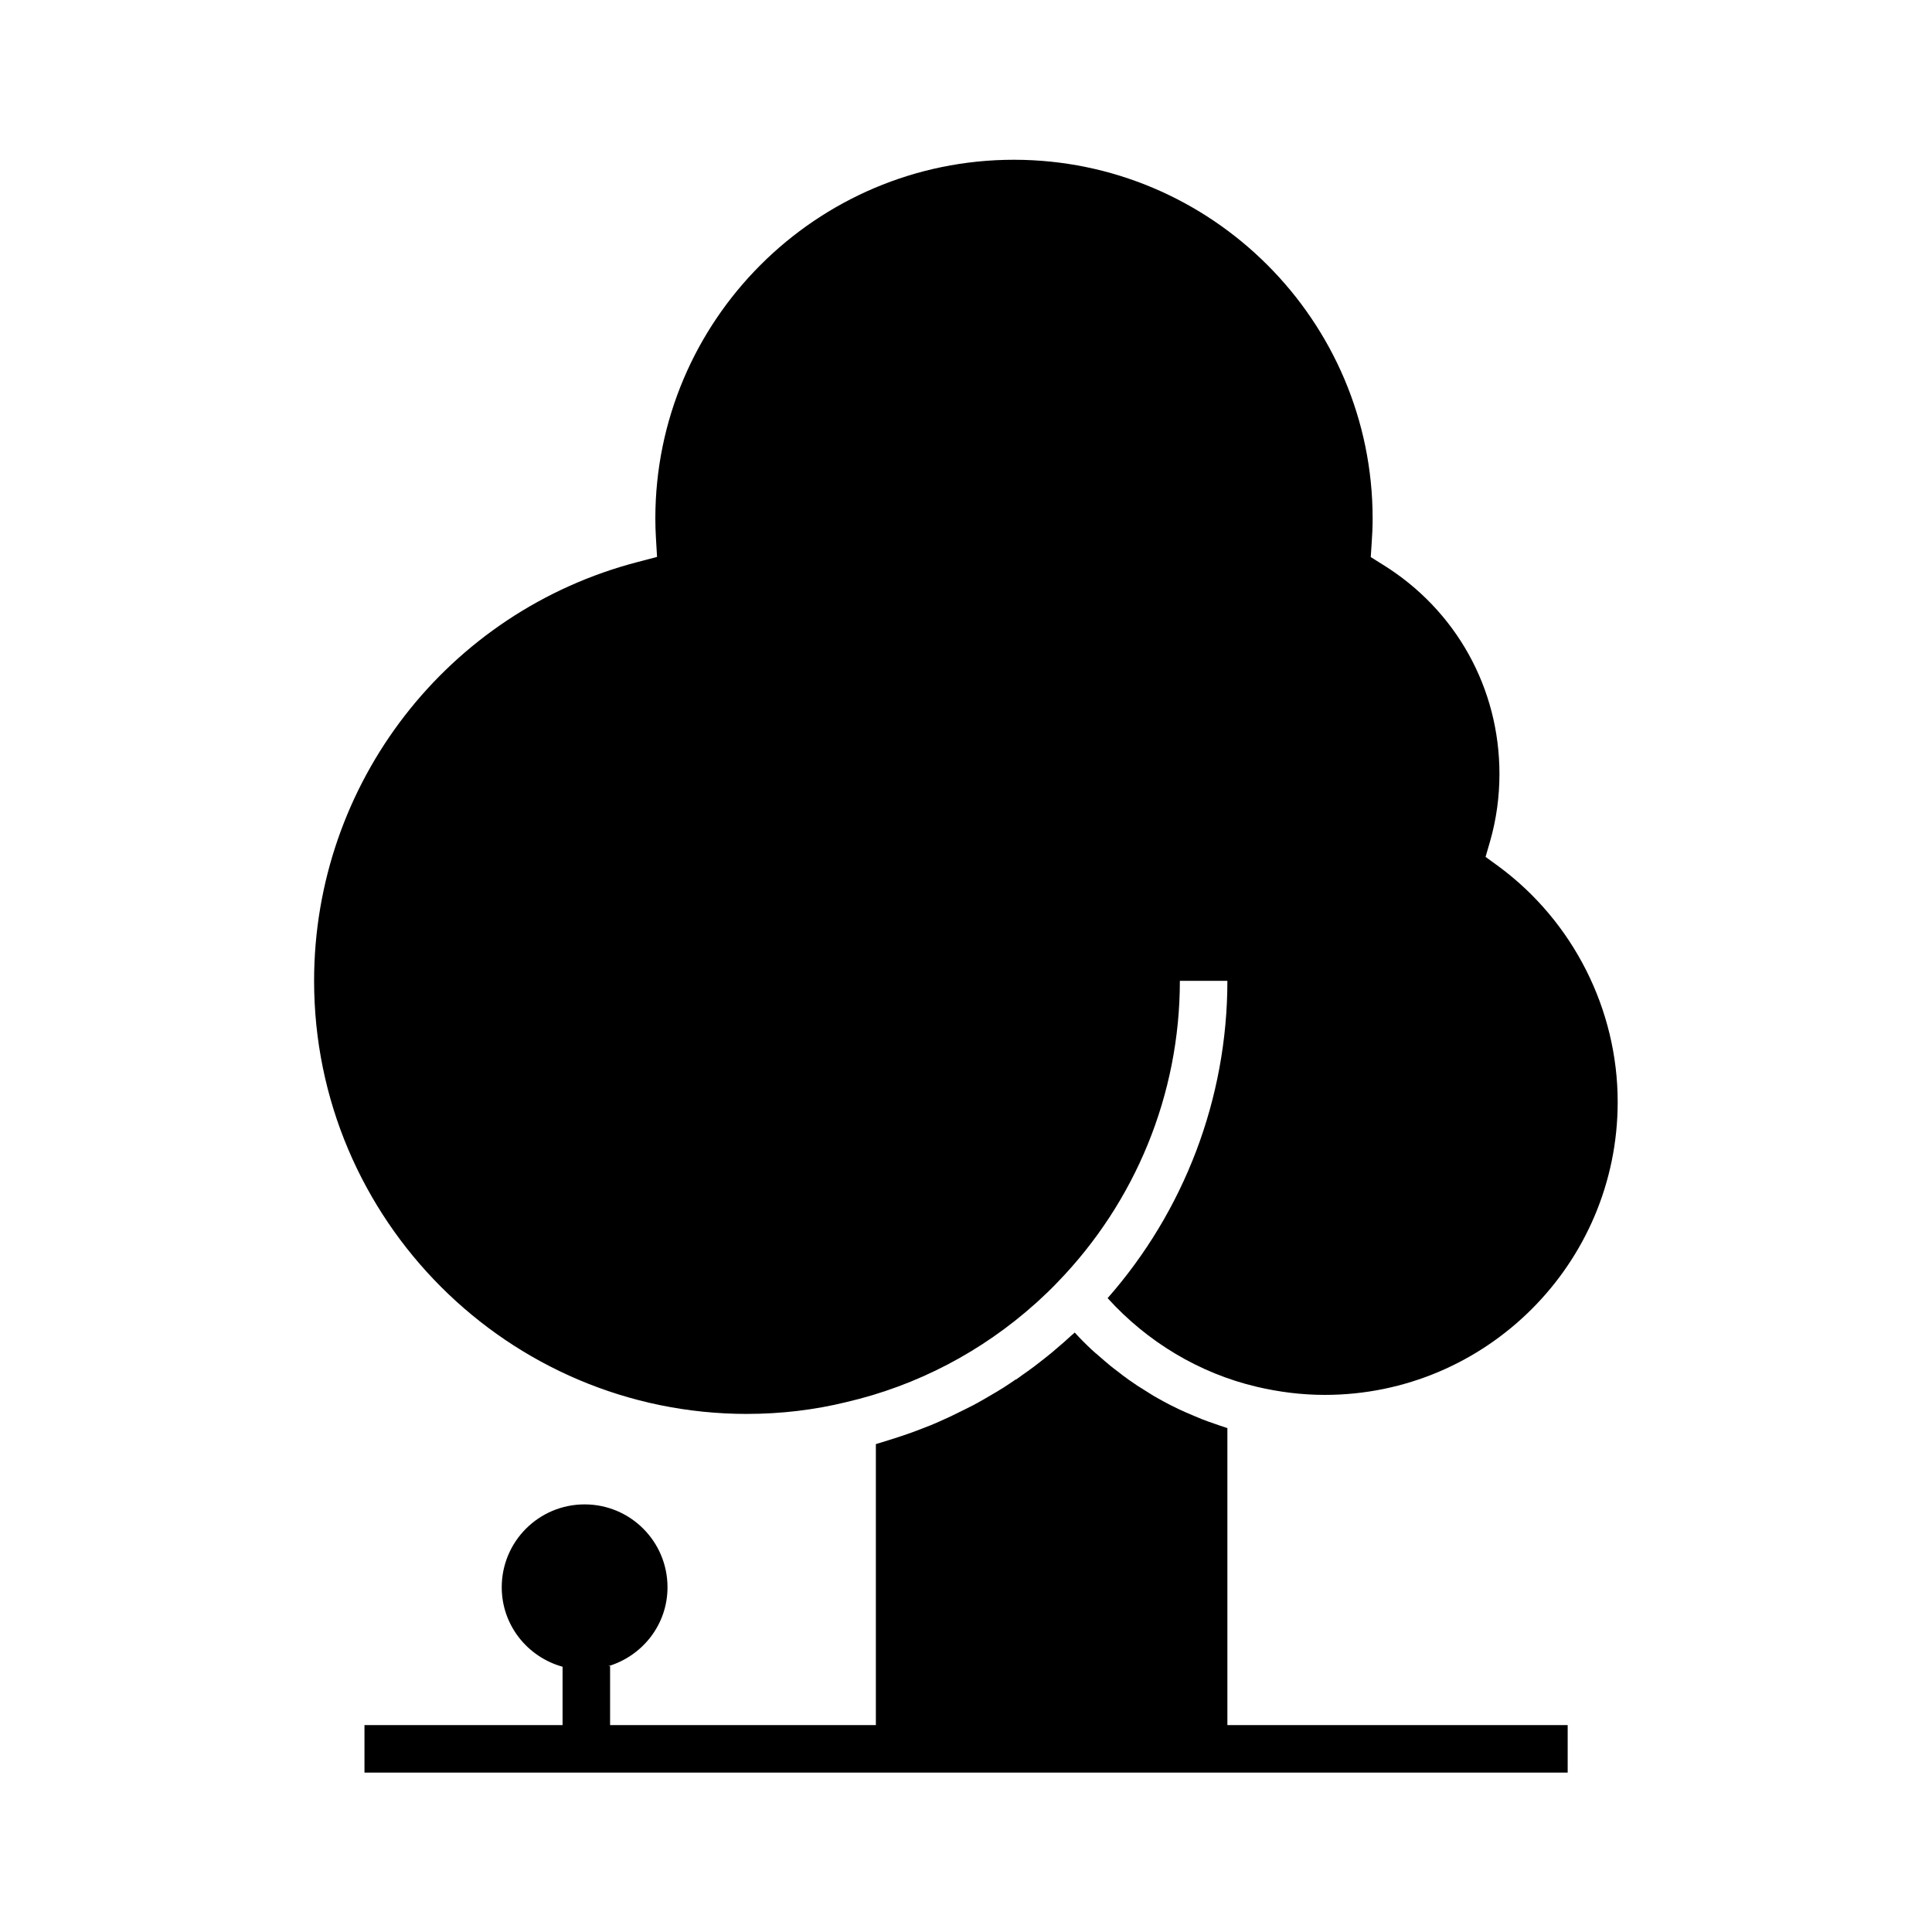
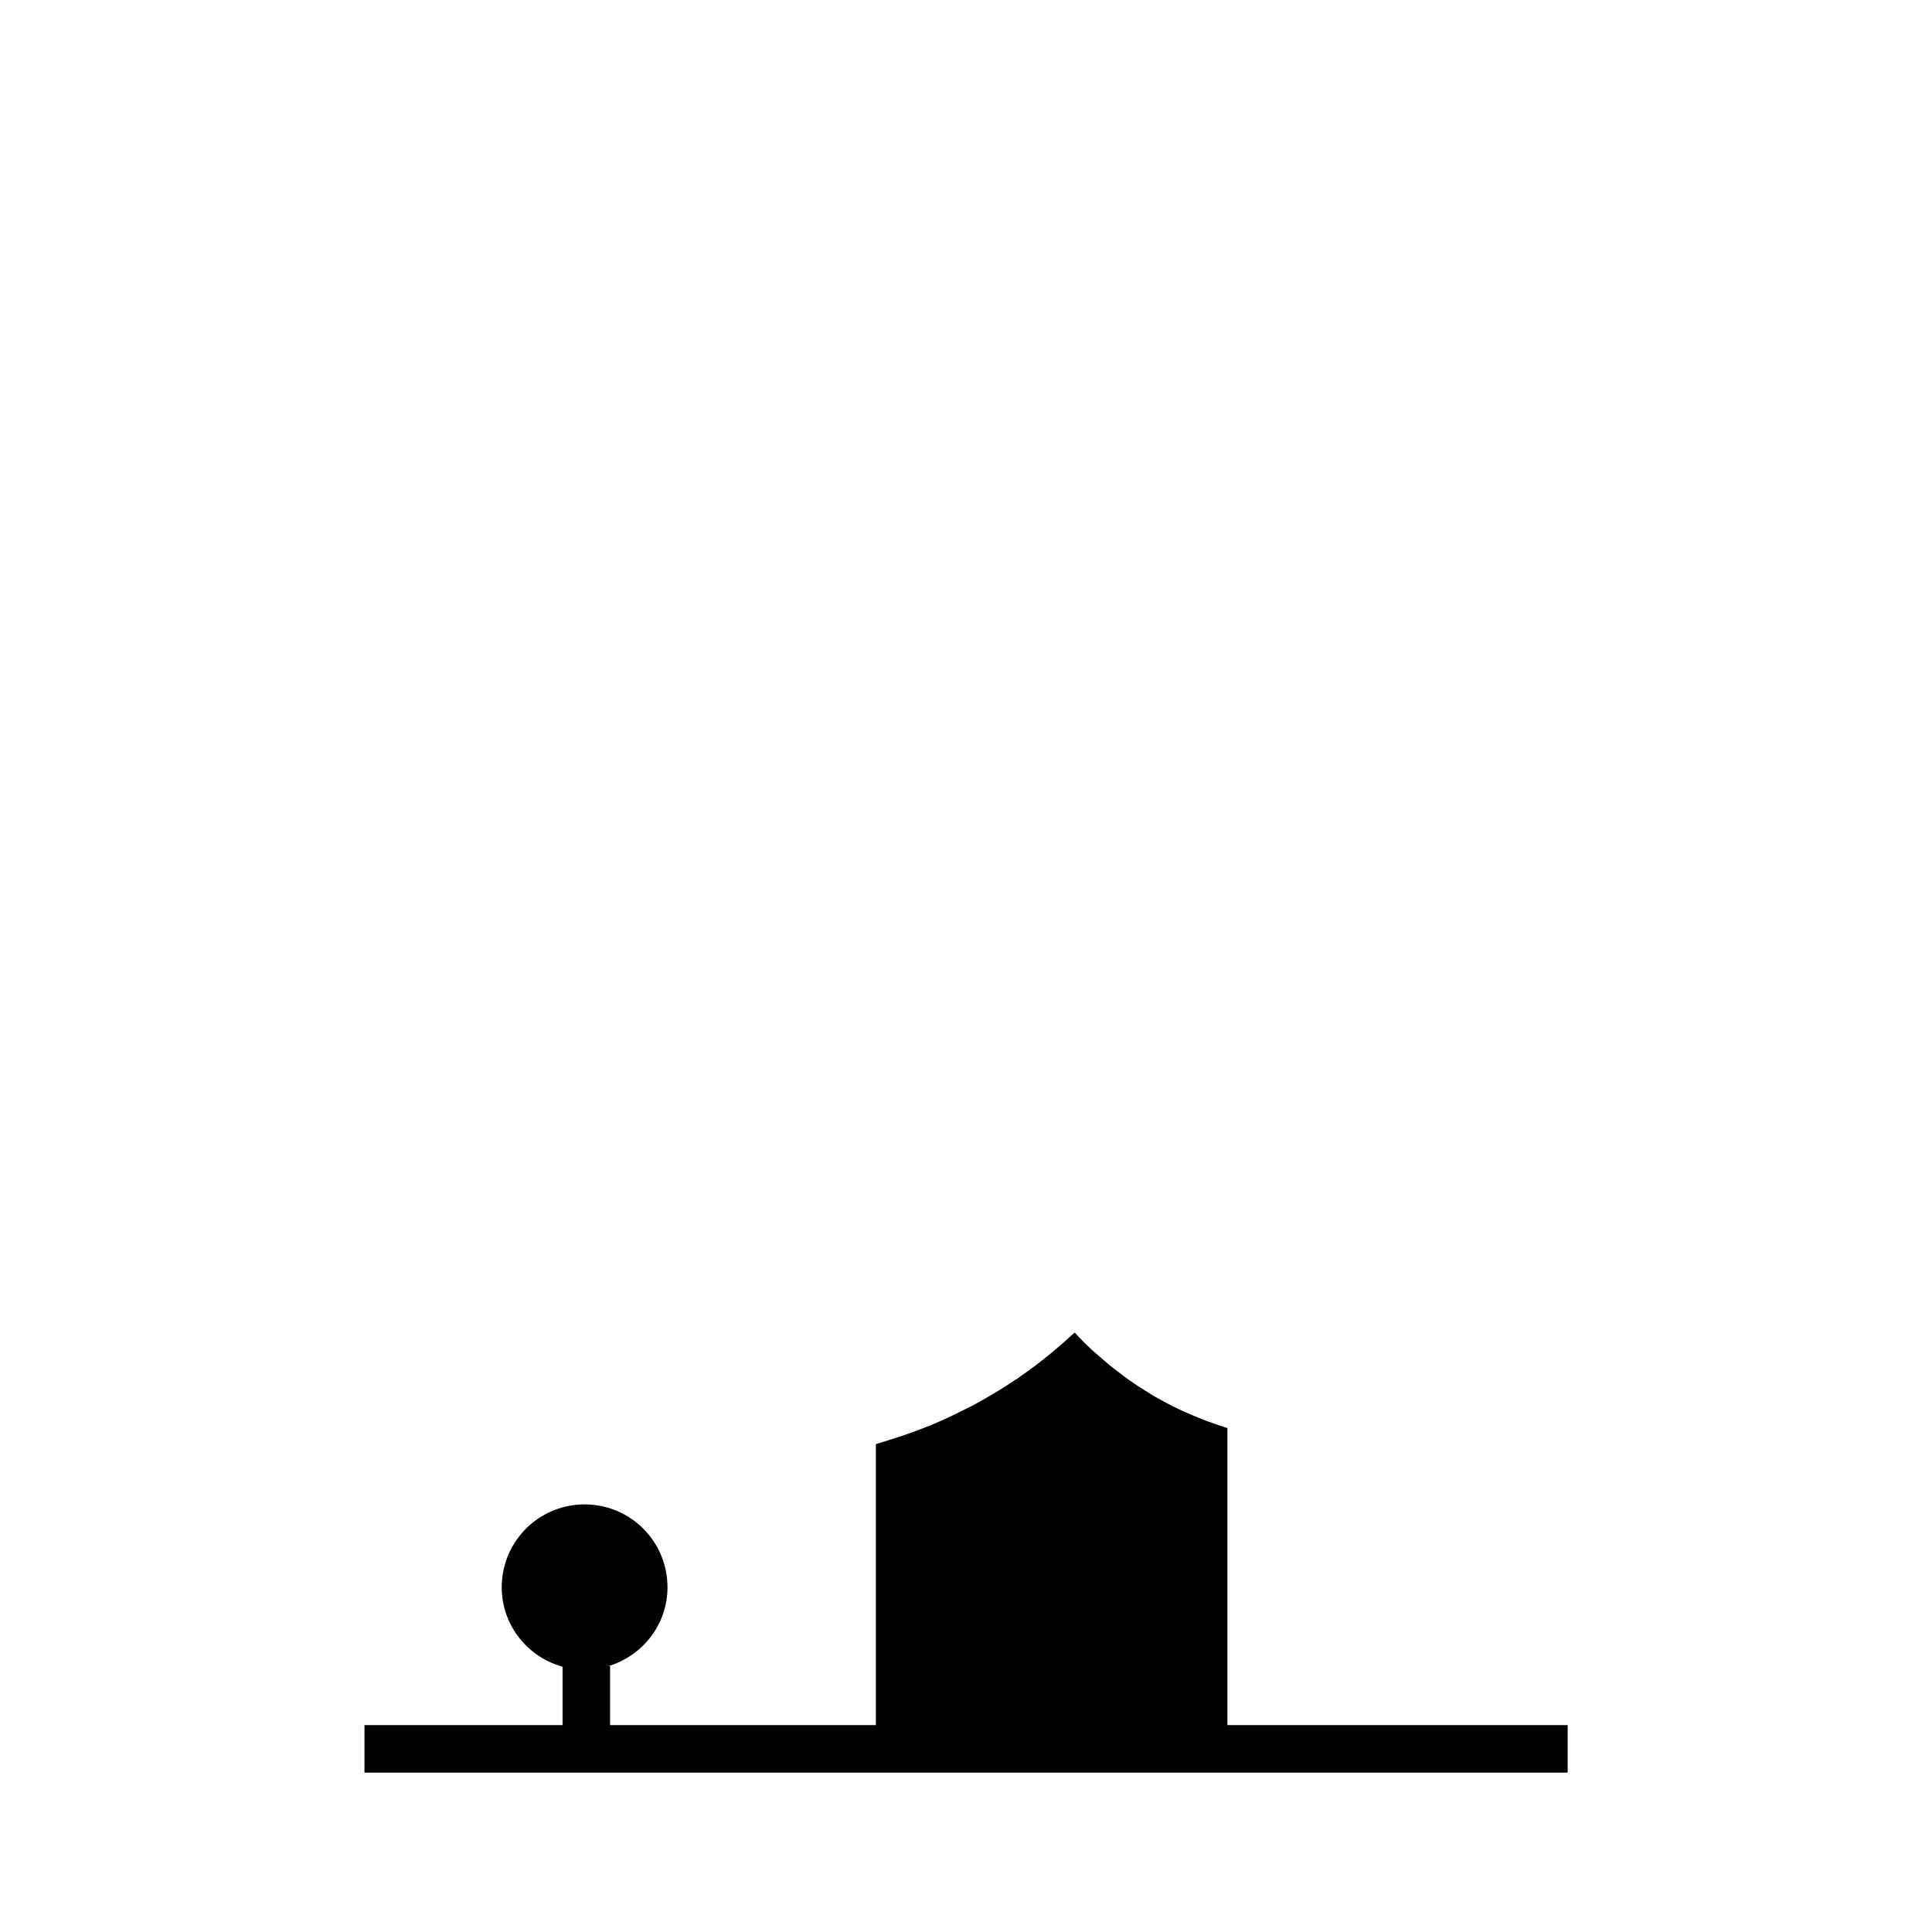
<svg xmlns="http://www.w3.org/2000/svg" fill="#000000" width="800px" height="800px" version="1.1" viewBox="144 144 512 512">
  <g>
-     <path d="m342.01 518.7c8.969 0 17.836-1.059 26.25-3.125 18.691-4.332 35.922-13.352 50.23-26.199 0.152-0.152 0.301-0.25 0.453-0.402 1.812-1.664 3.629-3.375 5.34-5.188 20.555-21.211 32.395-49.676 32.395-79.855h12.594c0 31.336-11.539 61.113-31.738 84.086 10.48 11.586 24.285 19.902 39.449 23.477 5.945 1.41 12.043 2.168 18.086 2.168 42.824 0 77.637-34.812 77.637-77.637 0-24.484-11.789-47.812-31.488-62.371l-3.527-2.57 1.211-4.18c1.664-5.793 2.469-11.789 2.469-17.836 0-22.723-11.539-43.43-30.883-55.418l-3.223-2.016 0.25-3.777c0.152-2.117 0.25-4.281 0.25-6.449 0-52.395-42.672-95.07-95.07-95.07-52.395 0-95.02 42.672-95.02 95.07 0 1.715 0.051 3.375 0.152 5.039l0.301 5.141-4.988 1.309c-50.582 13.098-85.898 58.746-85.898 111.04 0 63.277 51.488 114.77 114.77 114.77z" />
    <path d="m469.27 522.47c-0.301-0.102-0.555-0.203-0.855-0.301-0.855-0.25-1.664-0.555-2.519-0.855-1.16-0.402-2.367-0.805-3.477-1.258-0.855-0.352-1.715-0.707-2.519-1.059-1.109-0.453-2.215-0.957-3.324-1.461-0.855-0.402-1.664-0.805-2.469-1.211-1.059-0.555-2.117-1.109-3.176-1.715-0.805-0.453-1.613-0.906-2.367-1.41-1.059-0.656-2.066-1.309-3.125-1.965-0.754-0.504-1.512-1.008-2.215-1.512-1.059-0.754-2.066-1.512-3.074-2.316-0.656-0.504-1.359-1.008-2.016-1.562-1.109-0.906-2.168-1.863-3.223-2.769-0.555-0.453-1.059-0.906-1.613-1.41-1.562-1.461-3.074-2.973-4.484-4.535-0.25 0.25-0.504 0.453-0.754 0.656-1.359 1.258-2.769 2.519-4.231 3.727-0.352 0.301-0.707 0.605-1.059 0.906-0.352 0.301-0.754 0.605-1.109 0.906-1.211 0.957-2.418 1.914-3.68 2.871-0.504 0.352-1.008 0.754-1.512 1.109-0.504 0.352-1.008 0.707-1.512 1.059-0.555 0.402-1.109 0.805-1.664 1.211l-0.051-0.051c-1.109 0.754-2.215 1.512-3.324 2.215-0.957 0.605-1.914 1.16-2.922 1.762-1.309 0.754-2.621 1.562-3.93 2.266-1.008 0.555-2.066 1.109-3.125 1.613-1.309 0.656-2.621 1.309-3.981 1.965-1.059 0.504-2.168 0.957-3.223 1.461-1.359 0.605-2.672 1.16-4.082 1.664-1.109 0.453-2.215 0.855-3.324 1.258-1.41 0.504-2.769 0.957-4.18 1.41-1.109 0.352-2.266 0.707-3.375 1.059-0.555 0.152-1.109 0.352-1.664 0.504v74.465h-70.434v-15.617h-0.453c9.02-2.719 15.668-10.984 15.668-20.906 0-12.141-9.824-21.965-21.965-21.965s-21.965 9.824-21.965 21.965c0 10.078 6.852 18.488 16.121 21.059v15.469l-52.496-0.004v12.594h318.86v-12.594h-90.18z" />
  </g>
</svg>